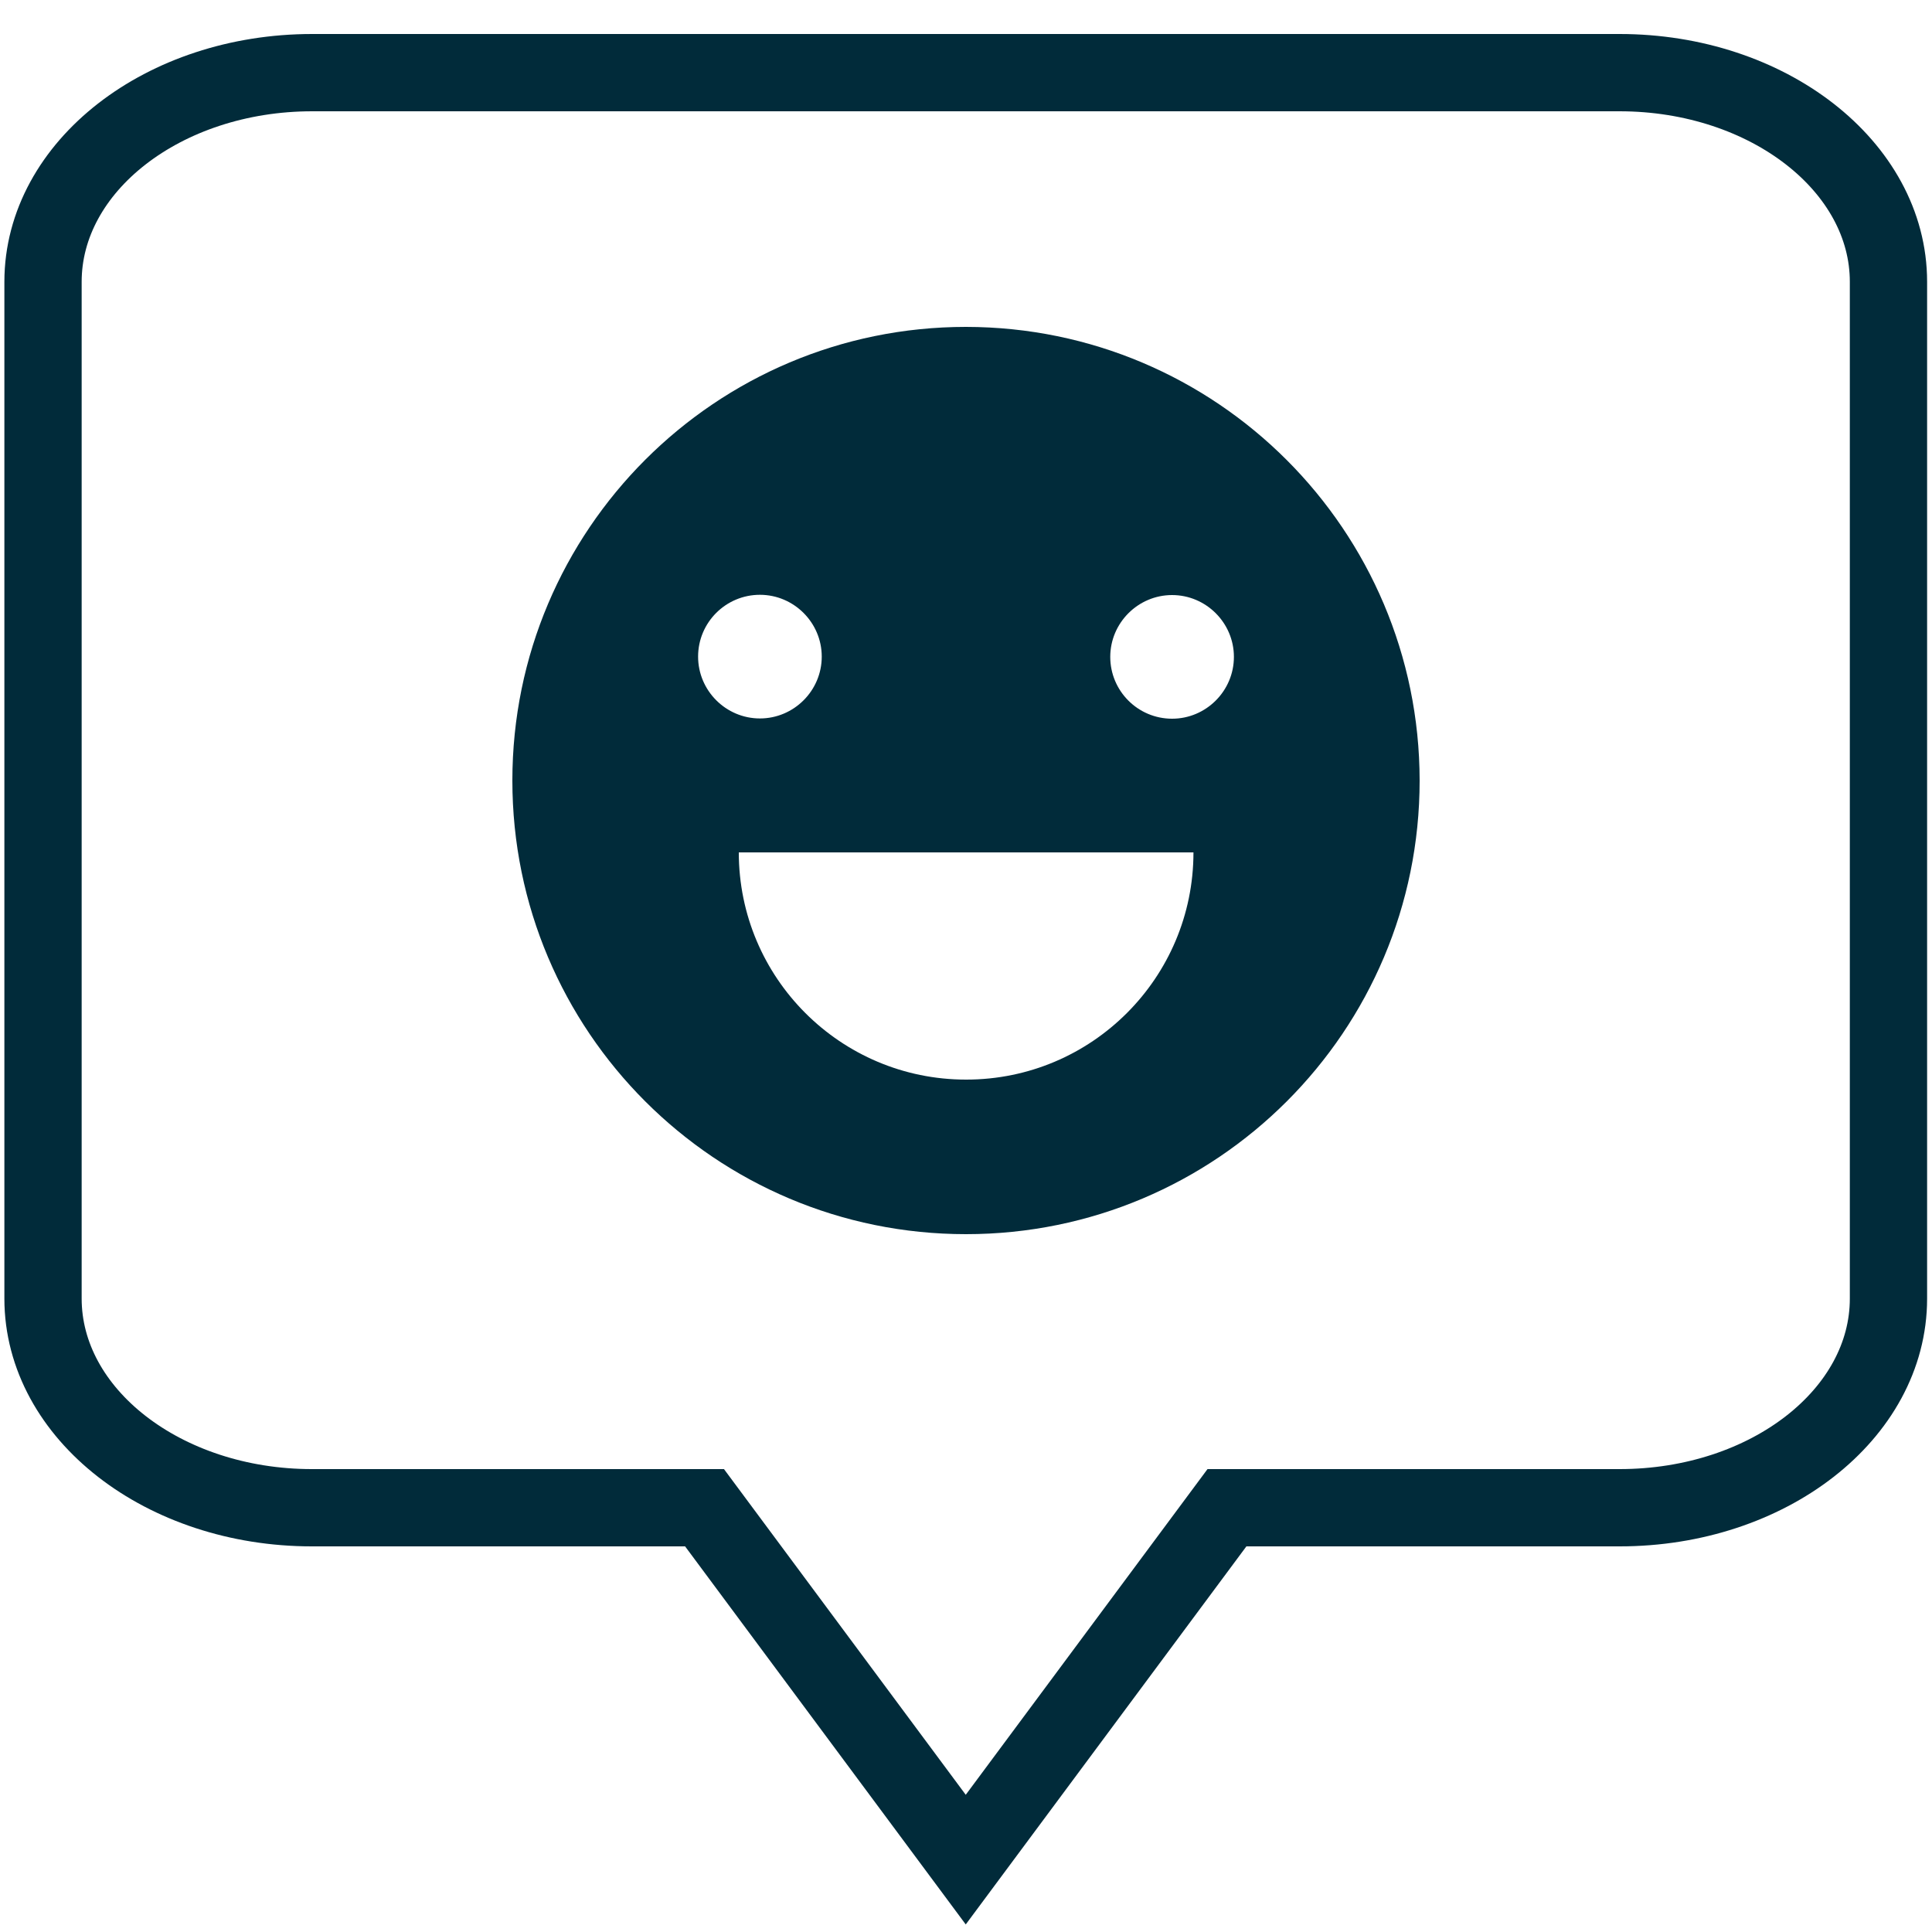
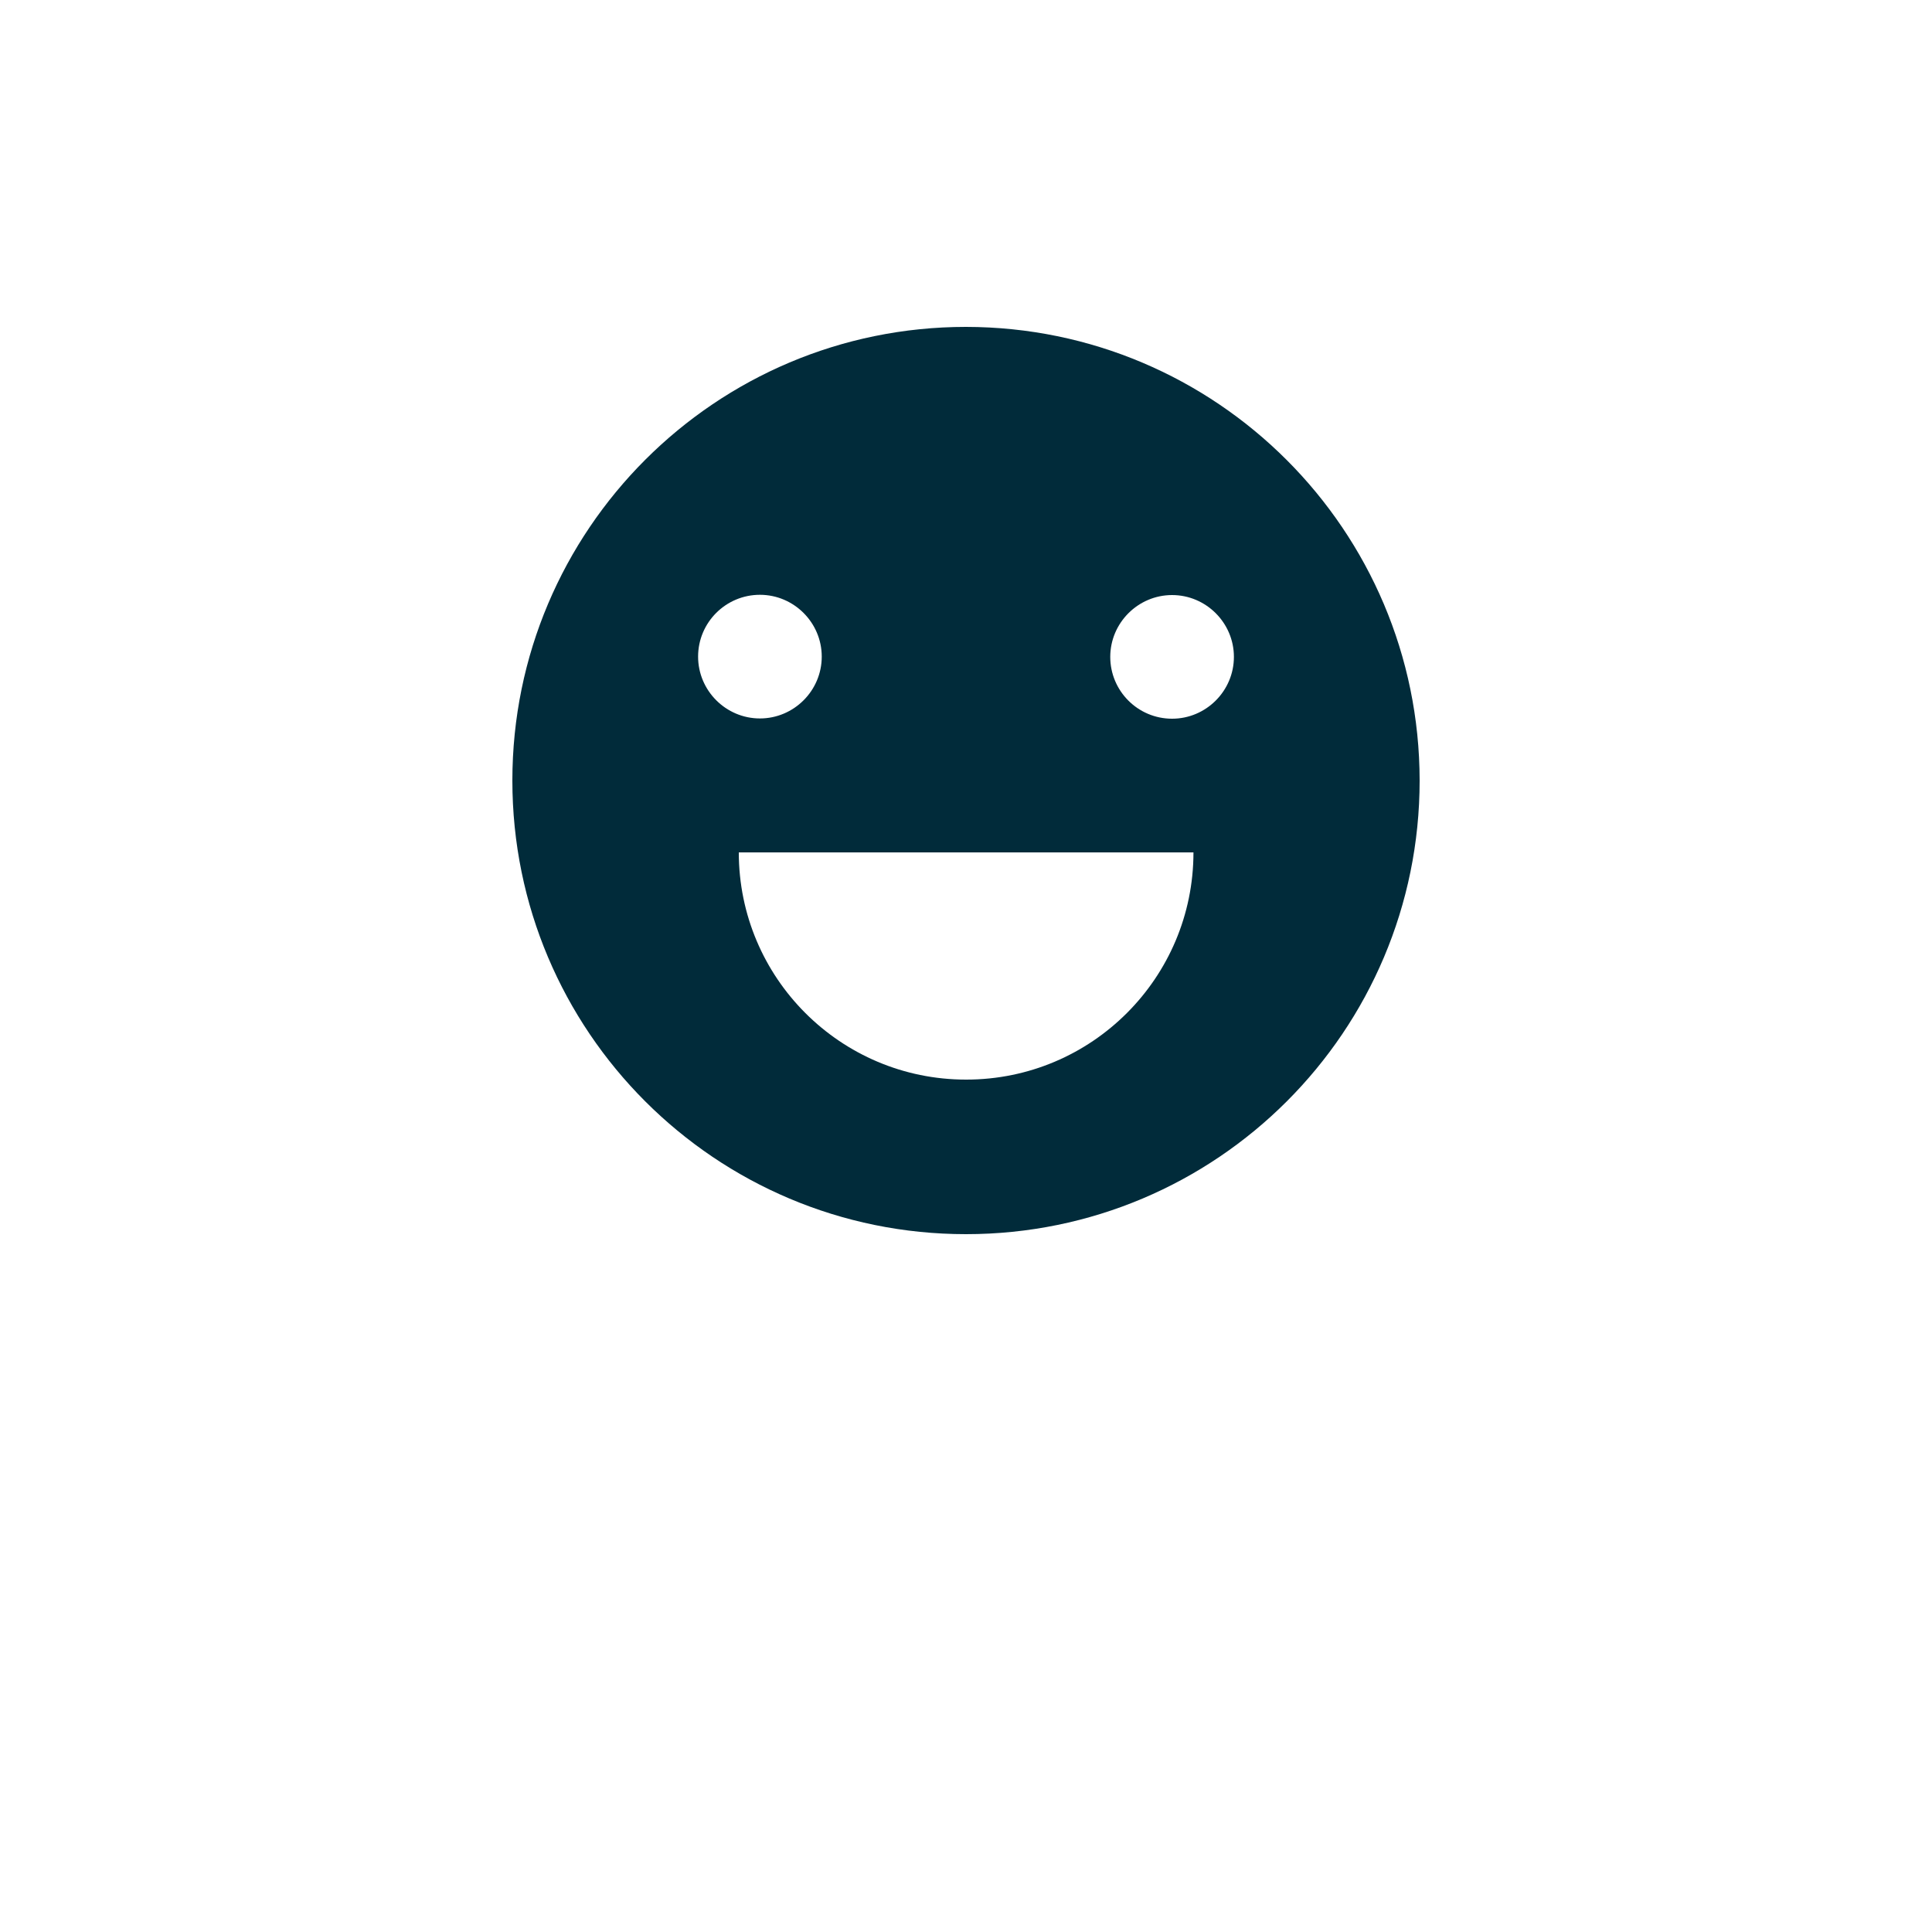
<svg xmlns="http://www.w3.org/2000/svg" id="improve_results_and_measure_impact" data-name="improve results and measure impact" viewBox="0 0 75 75">
  <defs>
    <style>
      .cls-1 {
        fill: #012b3a;
        stroke-width: 0px;
      }

      .cls-2 {
        fill: none;
        stroke: #012b3a;
        stroke-miterlimit: 10;
        stroke-width: 3px;
      }
    </style>
  </defs>
-   <path class="cls-2" d="M62.88,2.82H12.12C6.35,2.82,1.67,6.46,1.67,10.94v39.47c0,4.48,4.68,8.12,10.44,8.12h15.24l10.14,13.66,10.14-13.66h15.24c5.77,0,10.44-3.63,10.44-8.12V10.94c0-4.48-4.68-8.12-10.44-8.12Z" />
  <path class="cls-1" d="M37.5,12.69c-9.72,0-17.61,7.88-17.61,17.61s7.88,17.61,17.61,17.61,17.61-7.88,17.61-17.61c-.01-9.72-7.89-17.6-17.61-17.61ZM27.1,25.49c0-1.33,1.08-2.4,2.4-2.4s2.4,1.08,2.4,2.4-1.08,2.4-2.4,2.4-2.4-1.08-2.4-2.4ZM37.5,41.91c-4.87,0-8.82-3.95-8.82-8.82h17.65c0,4.87-3.95,8.82-8.82,8.82ZM45.5,27.9c-1.33,0-2.4-1.08-2.4-2.4s1.08-2.4,2.4-2.4,2.4,1.08,2.4,2.4-1.08,2.4-2.4,2.4Z" />
</svg>